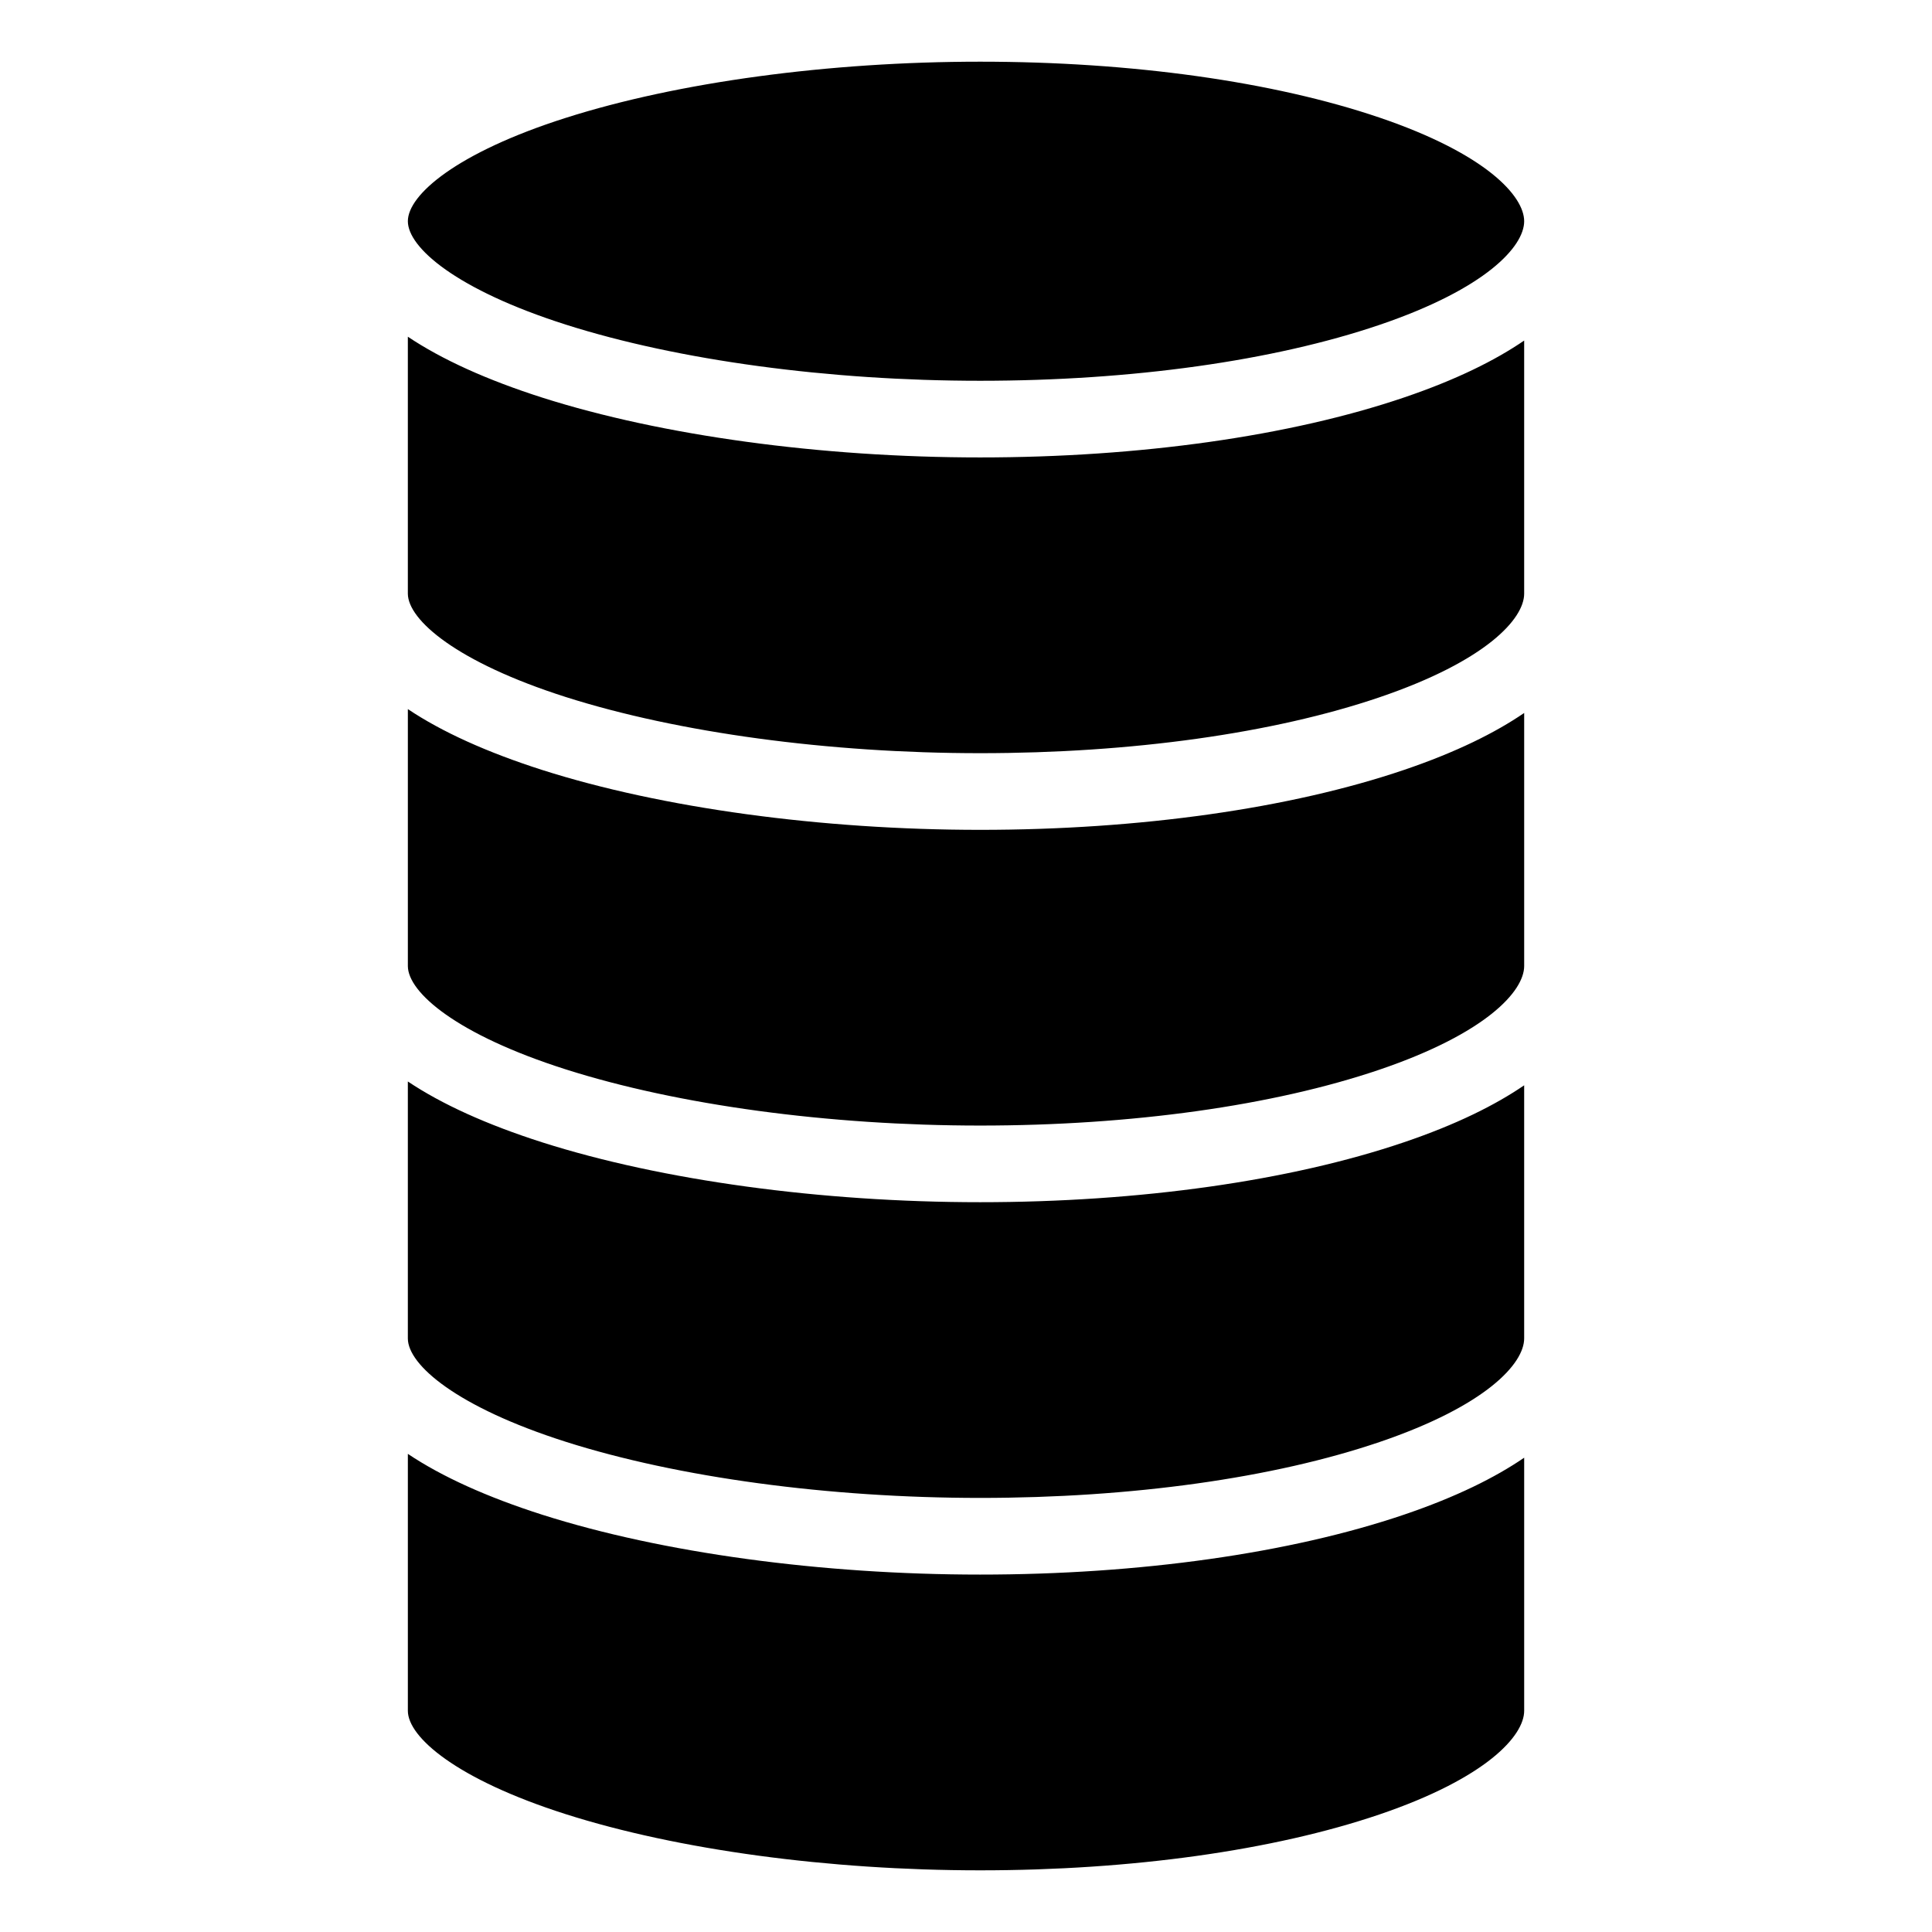
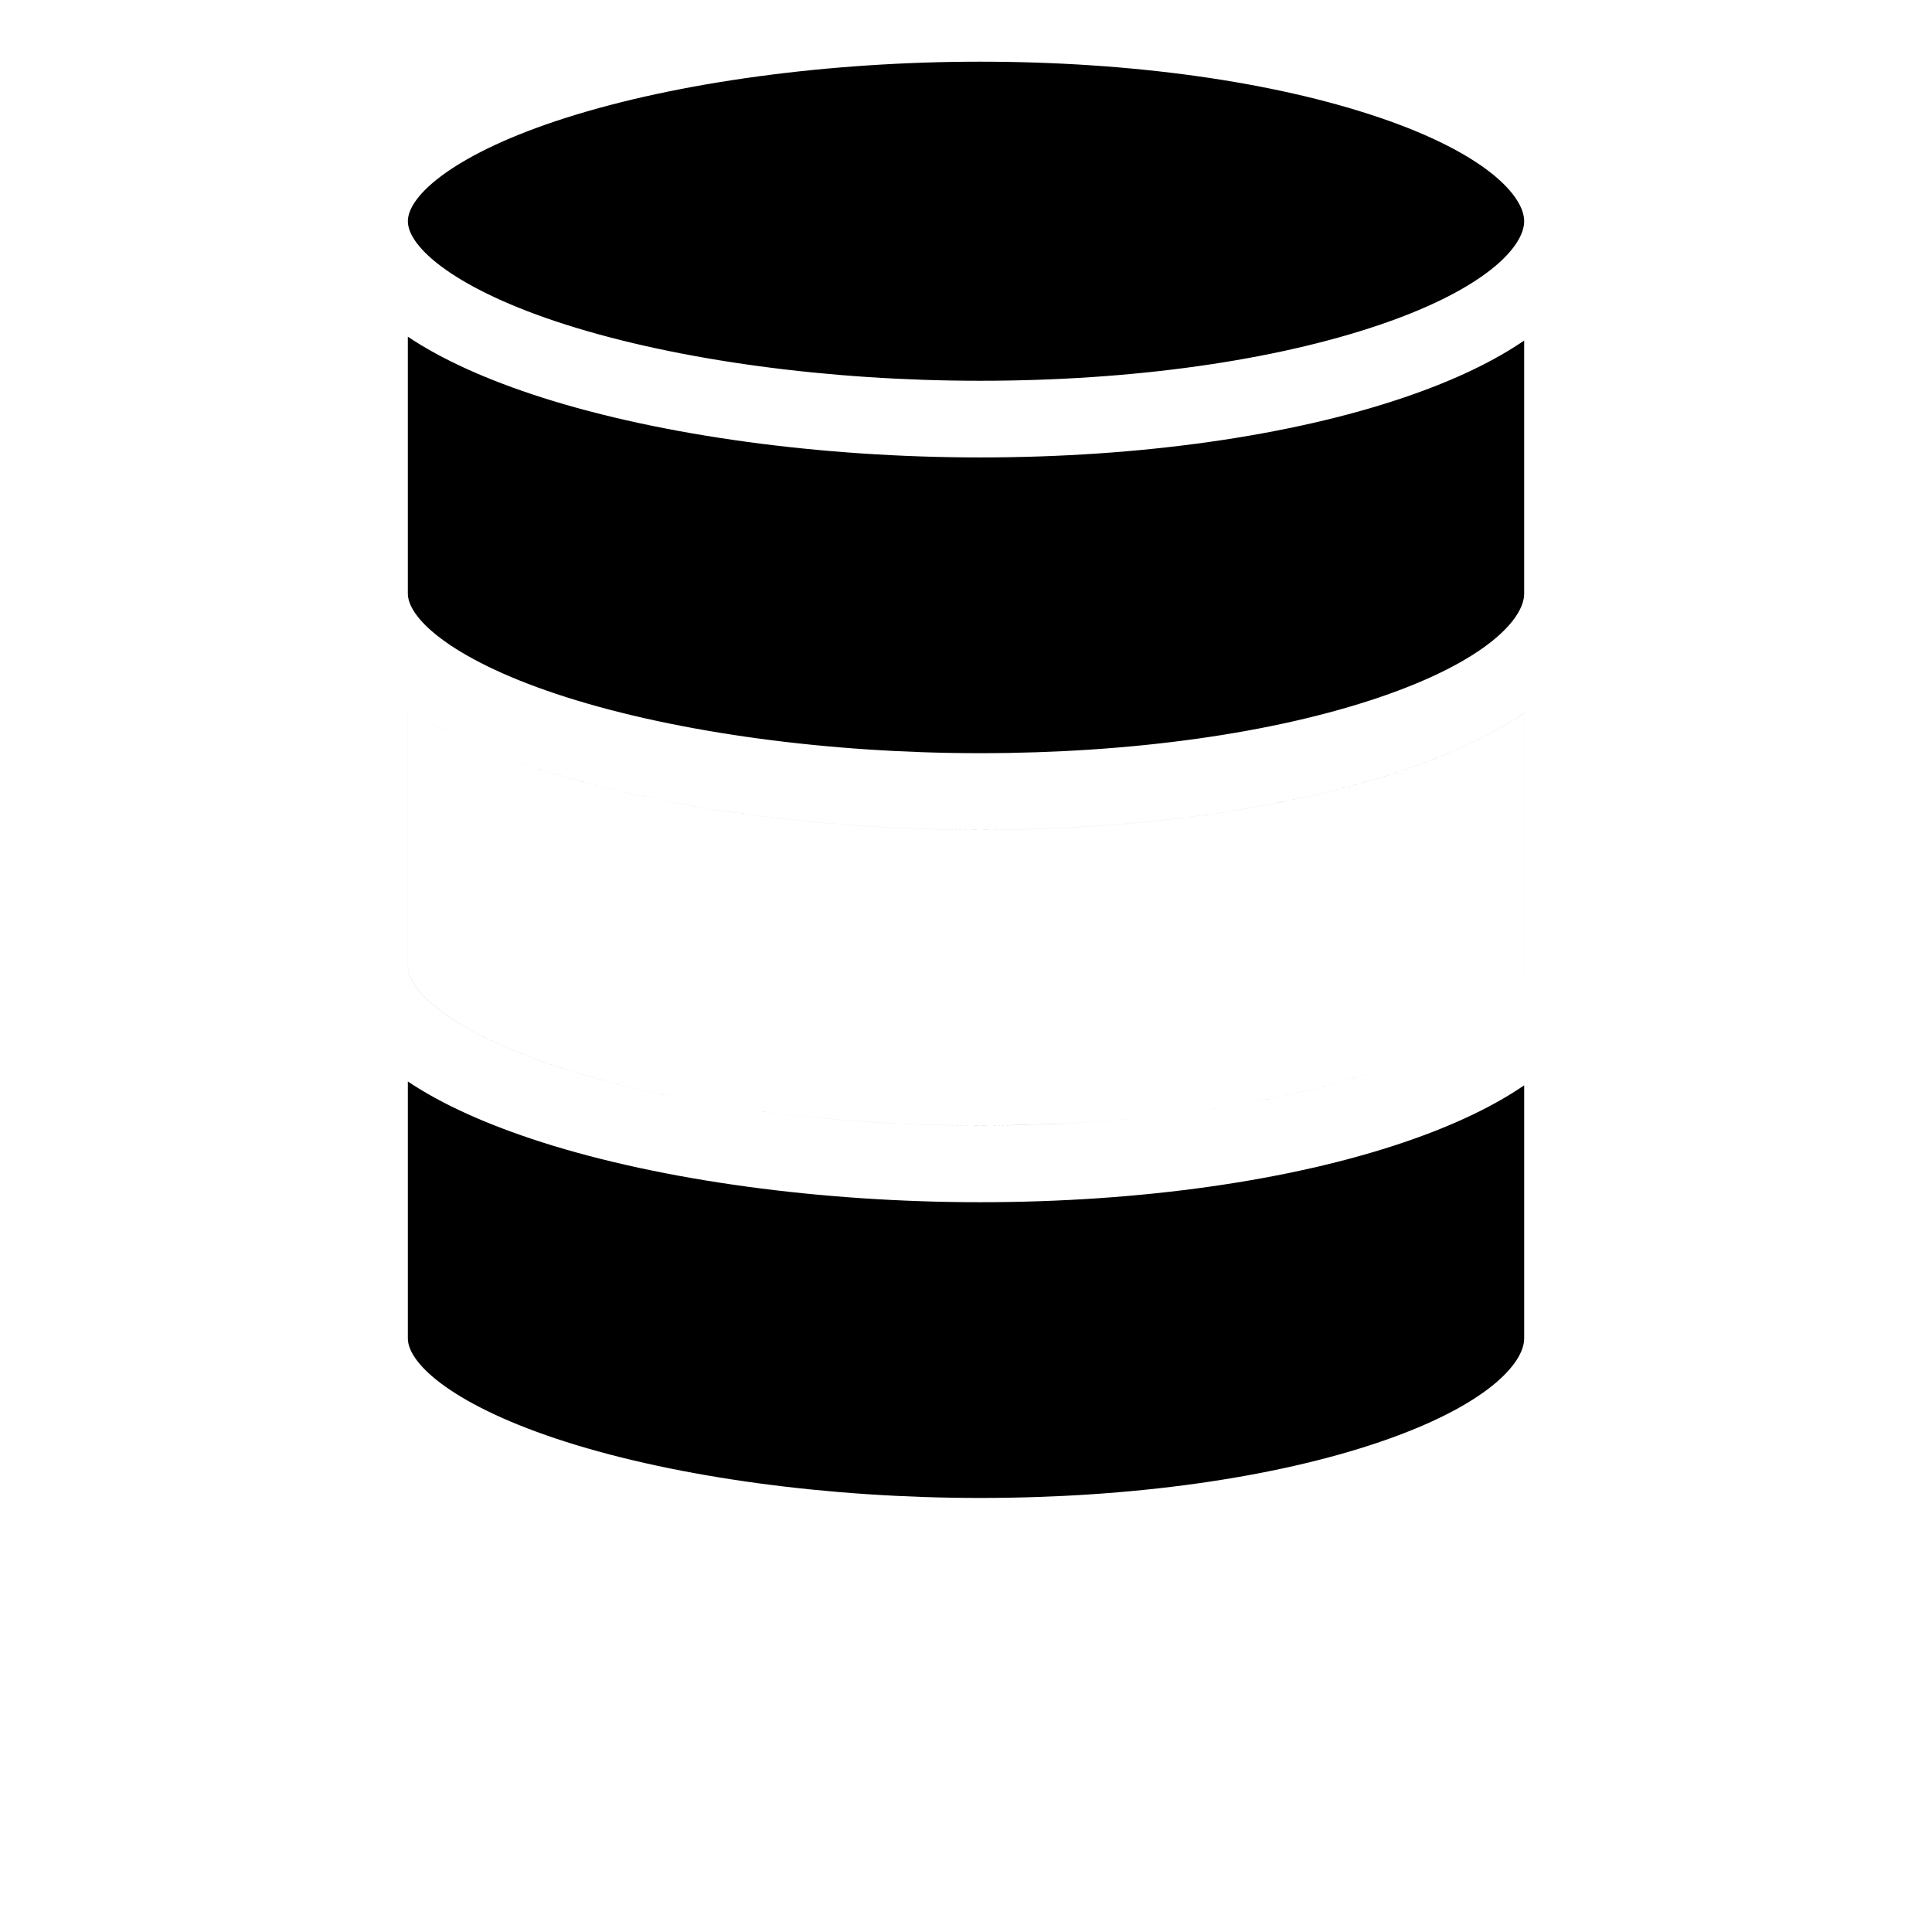
<svg xmlns="http://www.w3.org/2000/svg" fill="#000000" width="800px" height="800px" version="1.1" viewBox="144 144 512 512">
-   <path d="m293.95 175.23c29.699-9.461 69.695-14.883 109.79-14.883 40.141 0 77.742 5.266 105.86 14.82 28.262 9.609 38.32 20.797 38.32 27.461 0 6.664-10.059 17.855-38.32 27.461-28.117 9.555-65.723 14.82-105.86 14.82-40.094 0-80.09-5.422-109.79-14.879-28.934-9.211-41.863-20.398-41.863-27.406 0-6.996 12.934-18.188 41.863-27.395zm215.65 153.55c28.262-9.609 38.32-20.797 38.32-27.461v-67.07c-7.66 5.242-17.965 10.375-31.809 15.078-30.176 10.25-70.078 15.895-112.38 15.895-42.105 0-84.352-5.773-115.96-15.832-14.703-4.691-26.68-10.125-35.688-16.16v68.098c0.047 7 12.984 18.184 41.863 27.391 29.699 9.453 69.695 14.879 109.79 14.879 40.148 0.004 77.75-5.258 105.86-14.816zm0 98.684c-28.117 9.555-65.723 14.82-105.86 14.82-40.094 0-80.09-5.426-109.79-14.883-28.887-9.195-41.816-20.367-41.863-27.375v-68.109c9.004 6.035 20.98 11.457 35.688 16.16 31.613 10.066 73.859 15.84 115.96 15.84 42.293 0 82.199-5.648 112.38-15.895 13.844-4.703 24.141-9.84 31.809-15.078v67.059c-0.004 6.664-10.059 17.852-38.324 27.461zm0 98.684c28.262-9.609 38.32-20.797 38.32-27.461v-67.07c-7.66 5.242-17.965 10.379-31.809 15.082-30.176 10.25-70.078 15.895-112.38 15.895-42.105 0-84.352-5.773-115.96-15.84-14.703-4.691-26.68-10.117-35.688-16.152v68.125c0.047 7.008 12.984 18.168 41.863 27.363 29.699 9.453 69.695 14.871 109.79 14.871 40.148 0.004 77.75-5.254 105.86-14.812zm0 98.691c-28.117 9.555-65.723 14.816-105.86 14.816-40.094 0-80.09-5.422-109.79-14.879-28.934-9.211-41.863-20.395-41.863-27.406v-68.082c9.004 6.035 20.98 11.457 35.688 16.152 31.613 10.07 73.859 15.84 115.96 15.84 42.293 0 82.199-5.641 112.38-15.891 13.844-4.703 24.141-9.84 31.809-15.082v67.07c-0.004 6.656-10.059 17.852-38.324 27.461z" fill-rule="evenodd" />
+   <path d="m293.95 175.23c29.699-9.461 69.695-14.883 109.79-14.883 40.141 0 77.742 5.266 105.86 14.82 28.262 9.609 38.32 20.797 38.32 27.461 0 6.664-10.059 17.855-38.32 27.461-28.117 9.555-65.723 14.82-105.86 14.82-40.094 0-80.09-5.422-109.79-14.879-28.934-9.211-41.863-20.398-41.863-27.406 0-6.996 12.934-18.188 41.863-27.395zm215.65 153.55c28.262-9.609 38.32-20.797 38.32-27.461v-67.07c-7.66 5.242-17.965 10.375-31.809 15.078-30.176 10.25-70.078 15.895-112.38 15.895-42.105 0-84.352-5.773-115.96-15.832-14.703-4.691-26.68-10.125-35.688-16.16v68.098c0.047 7 12.984 18.184 41.863 27.391 29.699 9.453 69.695 14.879 109.79 14.879 40.148 0.004 77.75-5.258 105.86-14.816zm0 98.684c-28.117 9.555-65.723 14.82-105.86 14.82-40.094 0-80.09-5.426-109.79-14.883-28.887-9.195-41.816-20.367-41.863-27.375v-68.109c9.004 6.035 20.98 11.457 35.688 16.16 31.613 10.066 73.859 15.84 115.96 15.84 42.293 0 82.199-5.648 112.38-15.895 13.844-4.703 24.141-9.84 31.809-15.078v67.059c-0.004 6.664-10.059 17.852-38.324 27.461zc28.262-9.609 38.32-20.797 38.32-27.461v-67.07c-7.66 5.242-17.965 10.379-31.809 15.082-30.176 10.25-70.078 15.895-112.38 15.895-42.105 0-84.352-5.773-115.96-15.84-14.703-4.691-26.68-10.117-35.688-16.152v68.125c0.047 7.008 12.984 18.168 41.863 27.363 29.699 9.453 69.695 14.871 109.79 14.871 40.148 0.004 77.75-5.254 105.86-14.812zm0 98.691c-28.117 9.555-65.723 14.816-105.86 14.816-40.094 0-80.09-5.422-109.79-14.879-28.934-9.211-41.863-20.395-41.863-27.406v-68.082c9.004 6.035 20.98 11.457 35.688 16.152 31.613 10.07 73.859 15.84 115.96 15.84 42.293 0 82.199-5.641 112.38-15.891 13.844-4.703 24.141-9.84 31.809-15.082v67.07c-0.004 6.656-10.059 17.852-38.324 27.461z" fill-rule="evenodd" />
</svg>